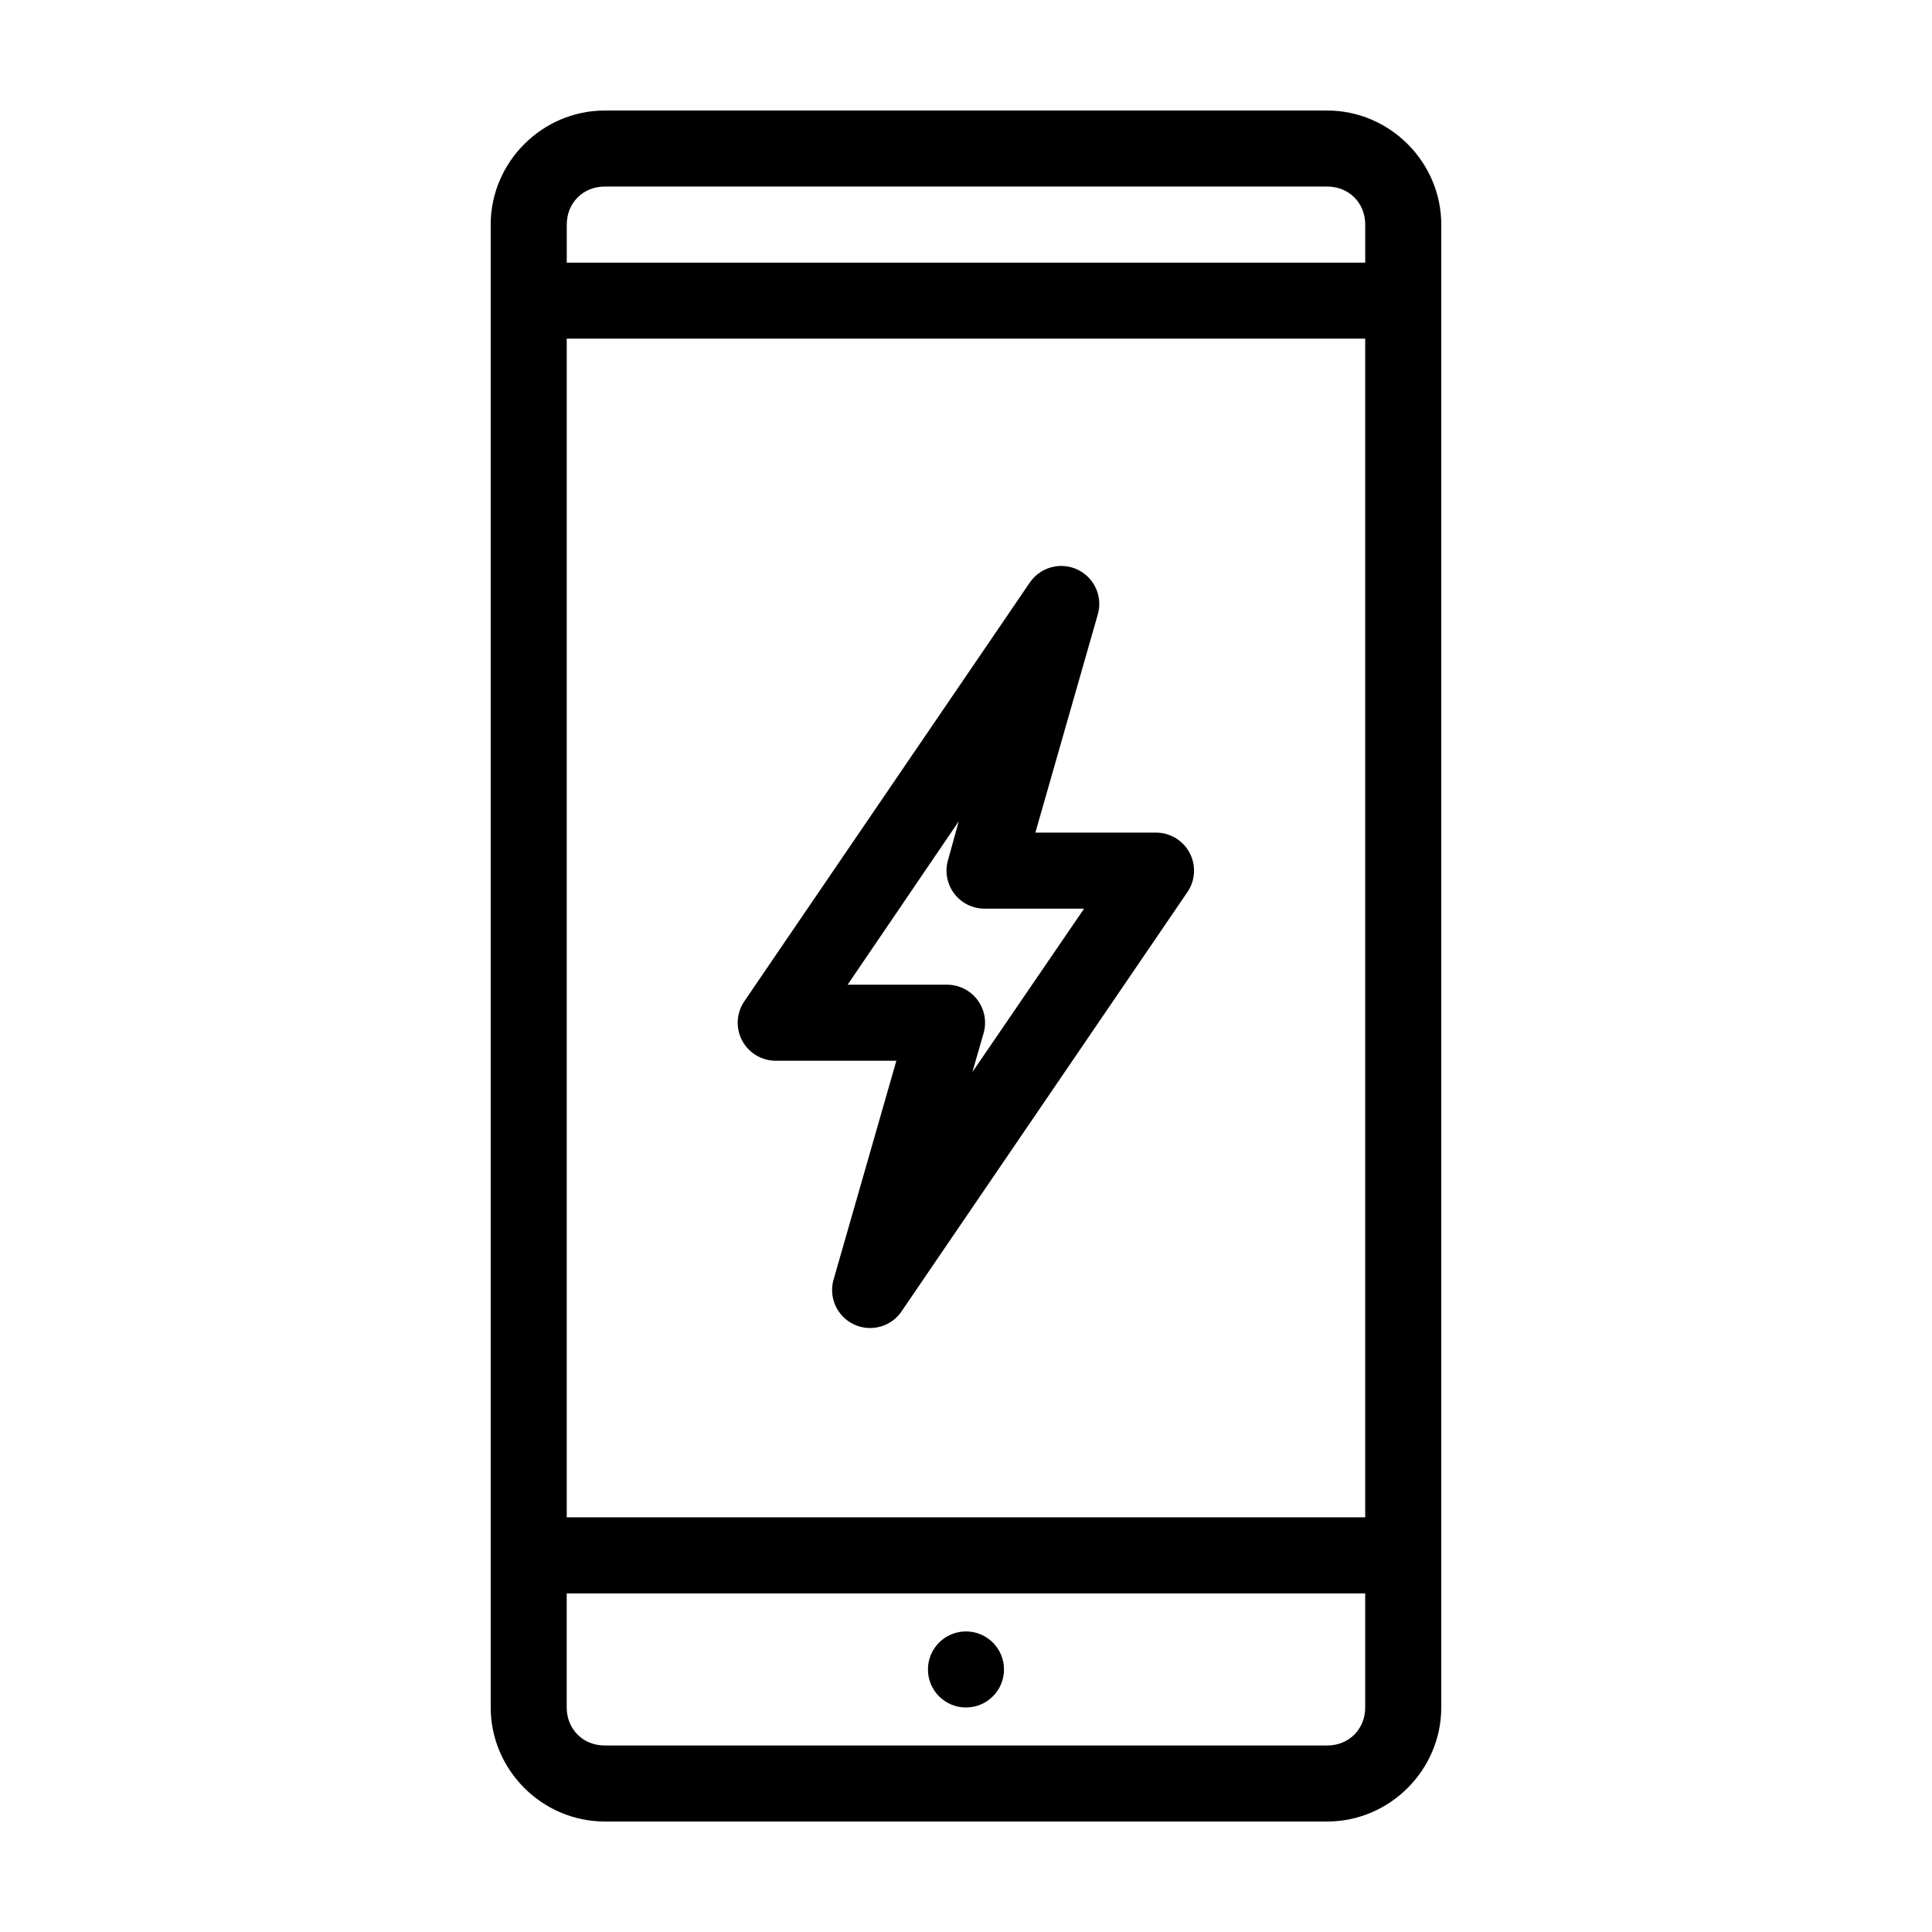
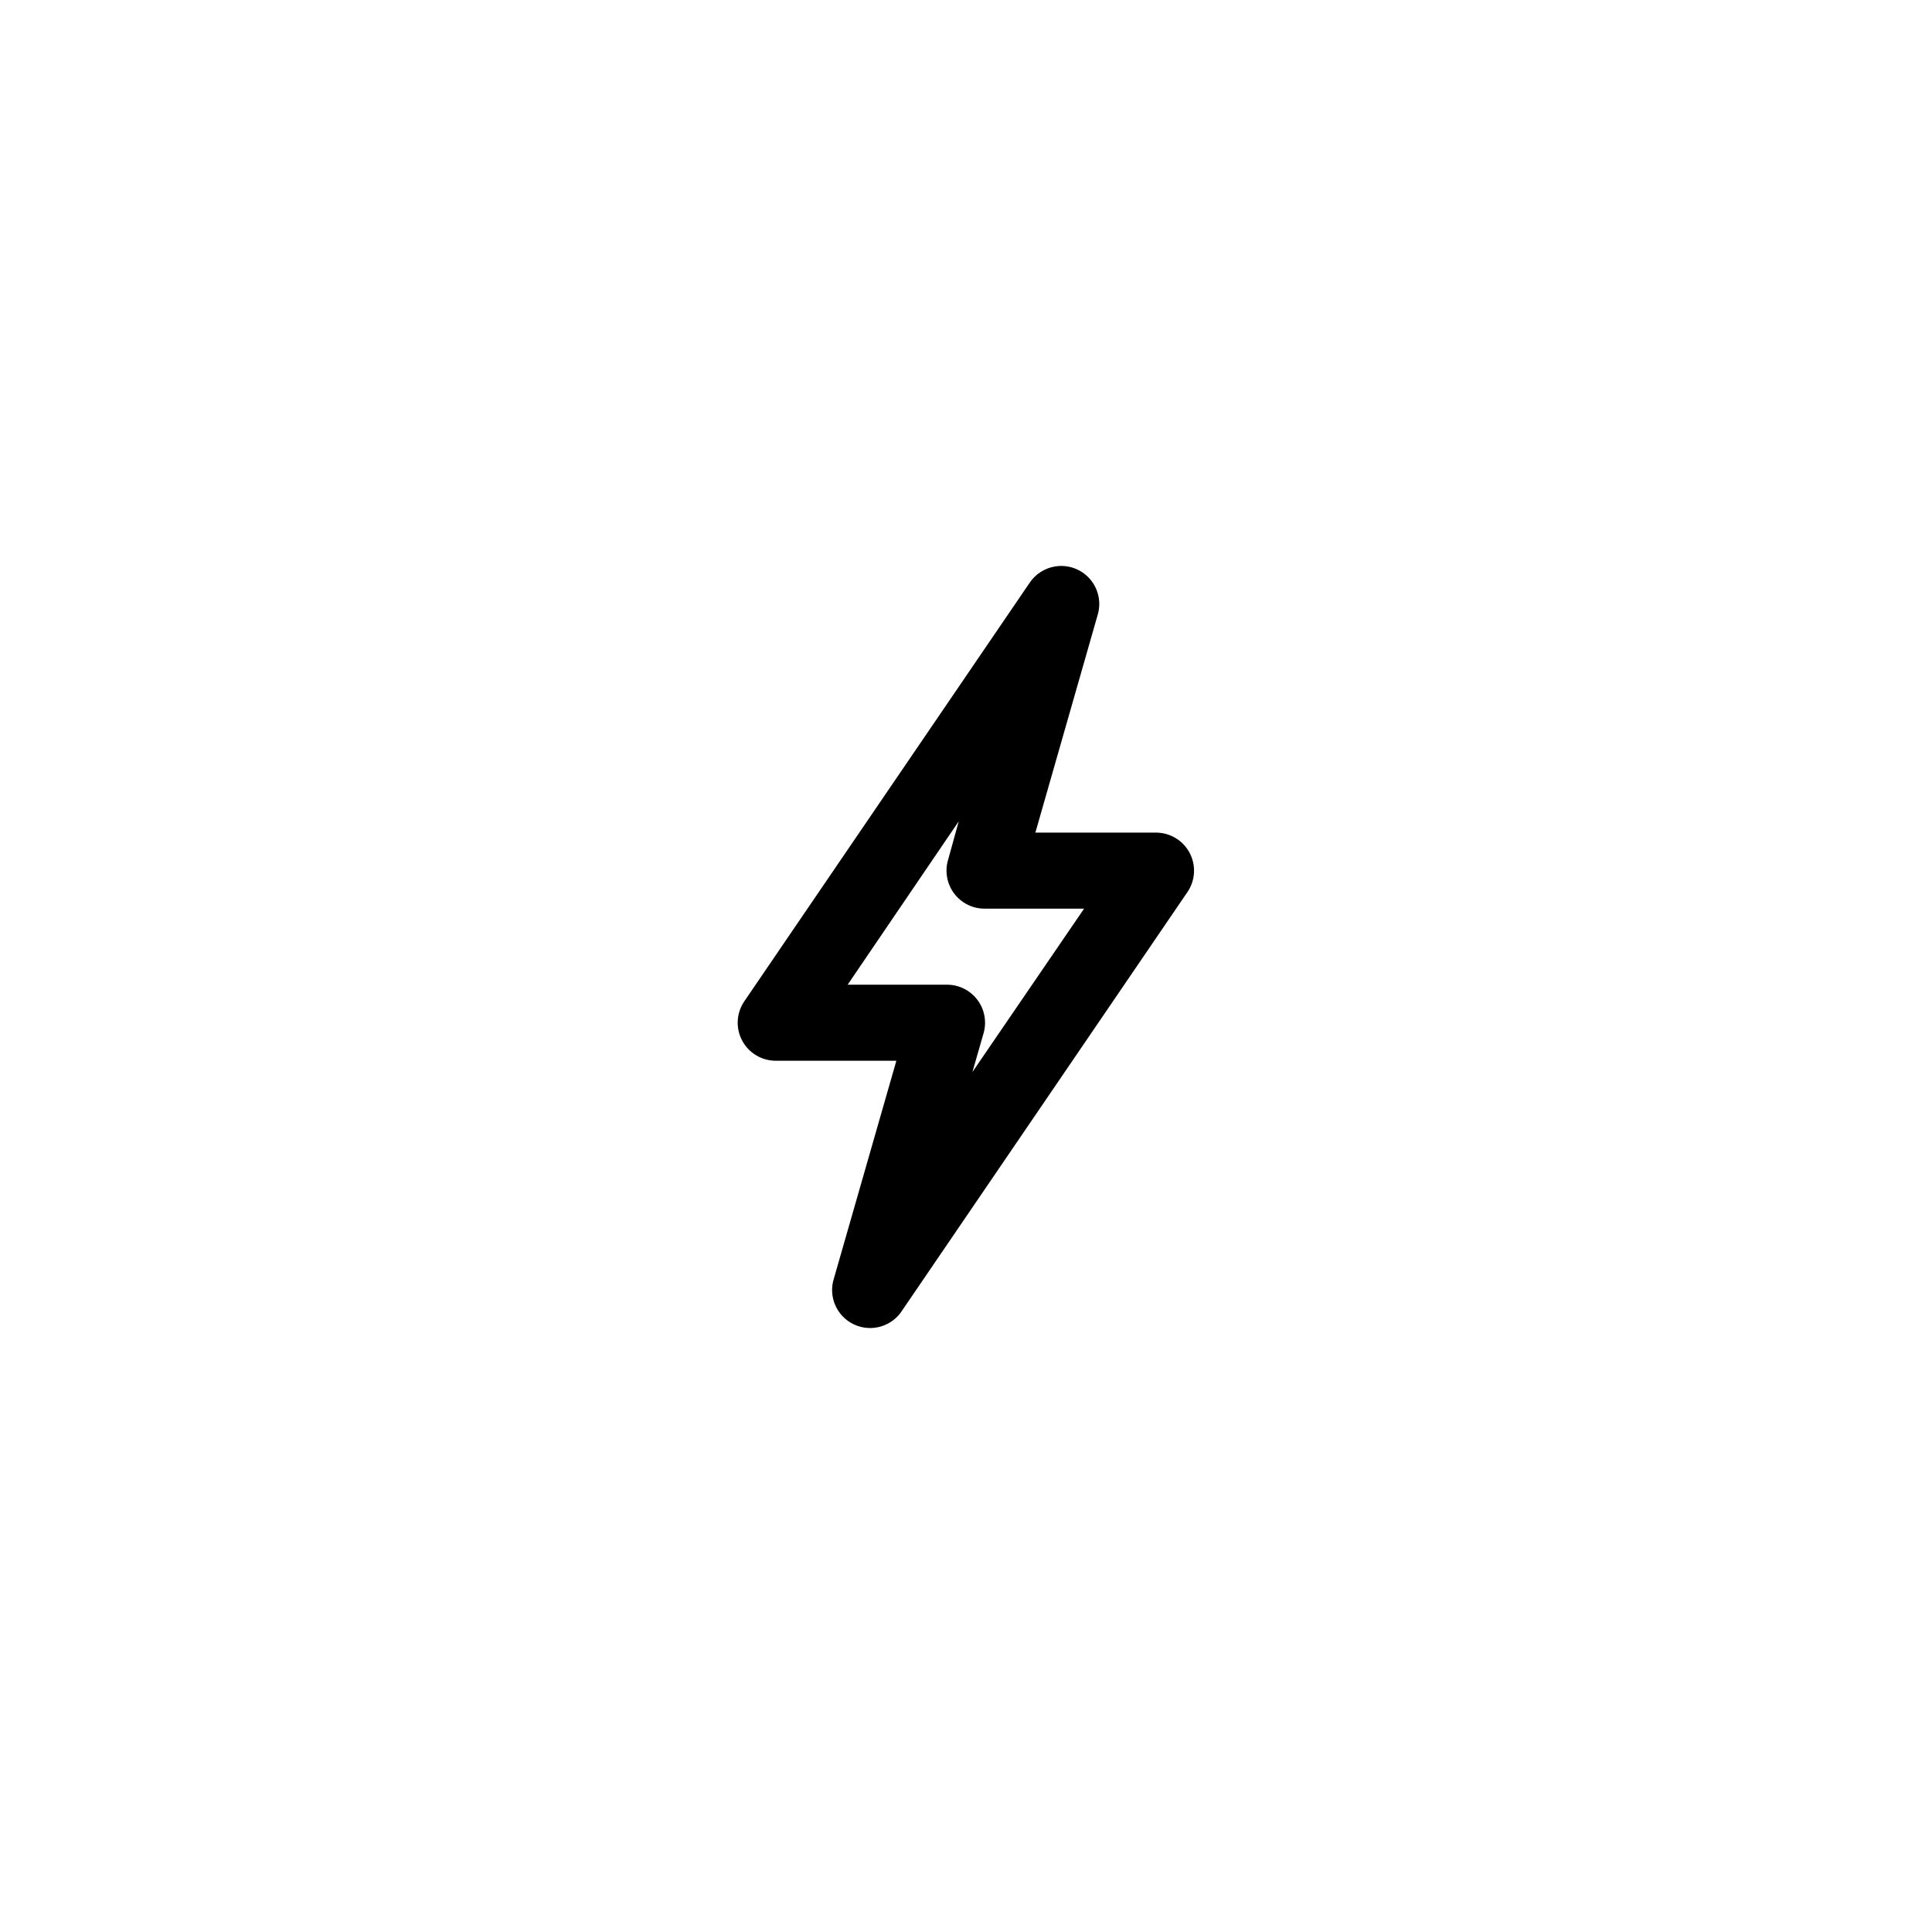
<svg xmlns="http://www.w3.org/2000/svg" fill="#000000" width="800px" height="800px" version="1.1" viewBox="144 144 512 512">
  <g>
-     <path d="m304.27 173.29c-16.574 0-30.23 13.656-30.23 30.23v392.97c0 16.574 13.656 30.23 30.23 30.23h191.45c16.574 0 30.23-13.656 30.23-30.23v-392.97c0-16.57-13.656-30.23-30.23-30.23zm0 20.152h191.45c5.758 0 10.078 4.32 10.078 10.078v10.078h-211.6v-10.078c0-5.758 4.32-10.078 10.078-10.078zm-10.078 40.305h211.6v312.36h-211.6zm0 332.52h211.6v30.23c0 5.758-4.32 10.078-10.078 10.078h-191.45c-5.758 0-10.078-4.32-10.078-10.078v-30.23zm105.8 10.078c-5.566 0-10.078 4.512-10.078 10.078 0 5.566 4.512 10.078 10.078 10.078s10.078-4.512 10.078-10.078c0-5.566-4.512-10.078-10.078-10.078z" />
    <path d="m423.58 294.12c-2.773 0.461-5.227 2.059-6.769 4.406l-75.57 110.84c-2.102 3.086-2.32 7.086-0.57 10.383 1.746 3.301 5.18 5.363 8.914 5.359h31.961l-16.531 57.625c-1.582 4.836 0.688 10.09 5.293 12.254 4.606 2.16 10.102 0.551 12.812-3.754l75.57-110.84v0.004c2.102-3.09 2.32-7.086 0.57-10.387-1.746-3.301-5.18-5.363-8.914-5.359h-31.961l16.531-57.781c0.969-3.328 0.156-6.918-2.144-9.508-2.301-2.59-5.773-3.812-9.191-3.242zm-25.504 67.543-2.832 10.234-0.004-0.004c-0.895 3.062-0.289 6.367 1.633 8.91 1.926 2.547 4.941 4.031 8.129 4h26.293l-29.598 43.297 2.992-10.391c0.836-3.039 0.203-6.297-1.715-8.801-1.918-2.504-4.894-3.969-8.047-3.953h-26.293l29.441-43.297z" />
  </g>
</svg>